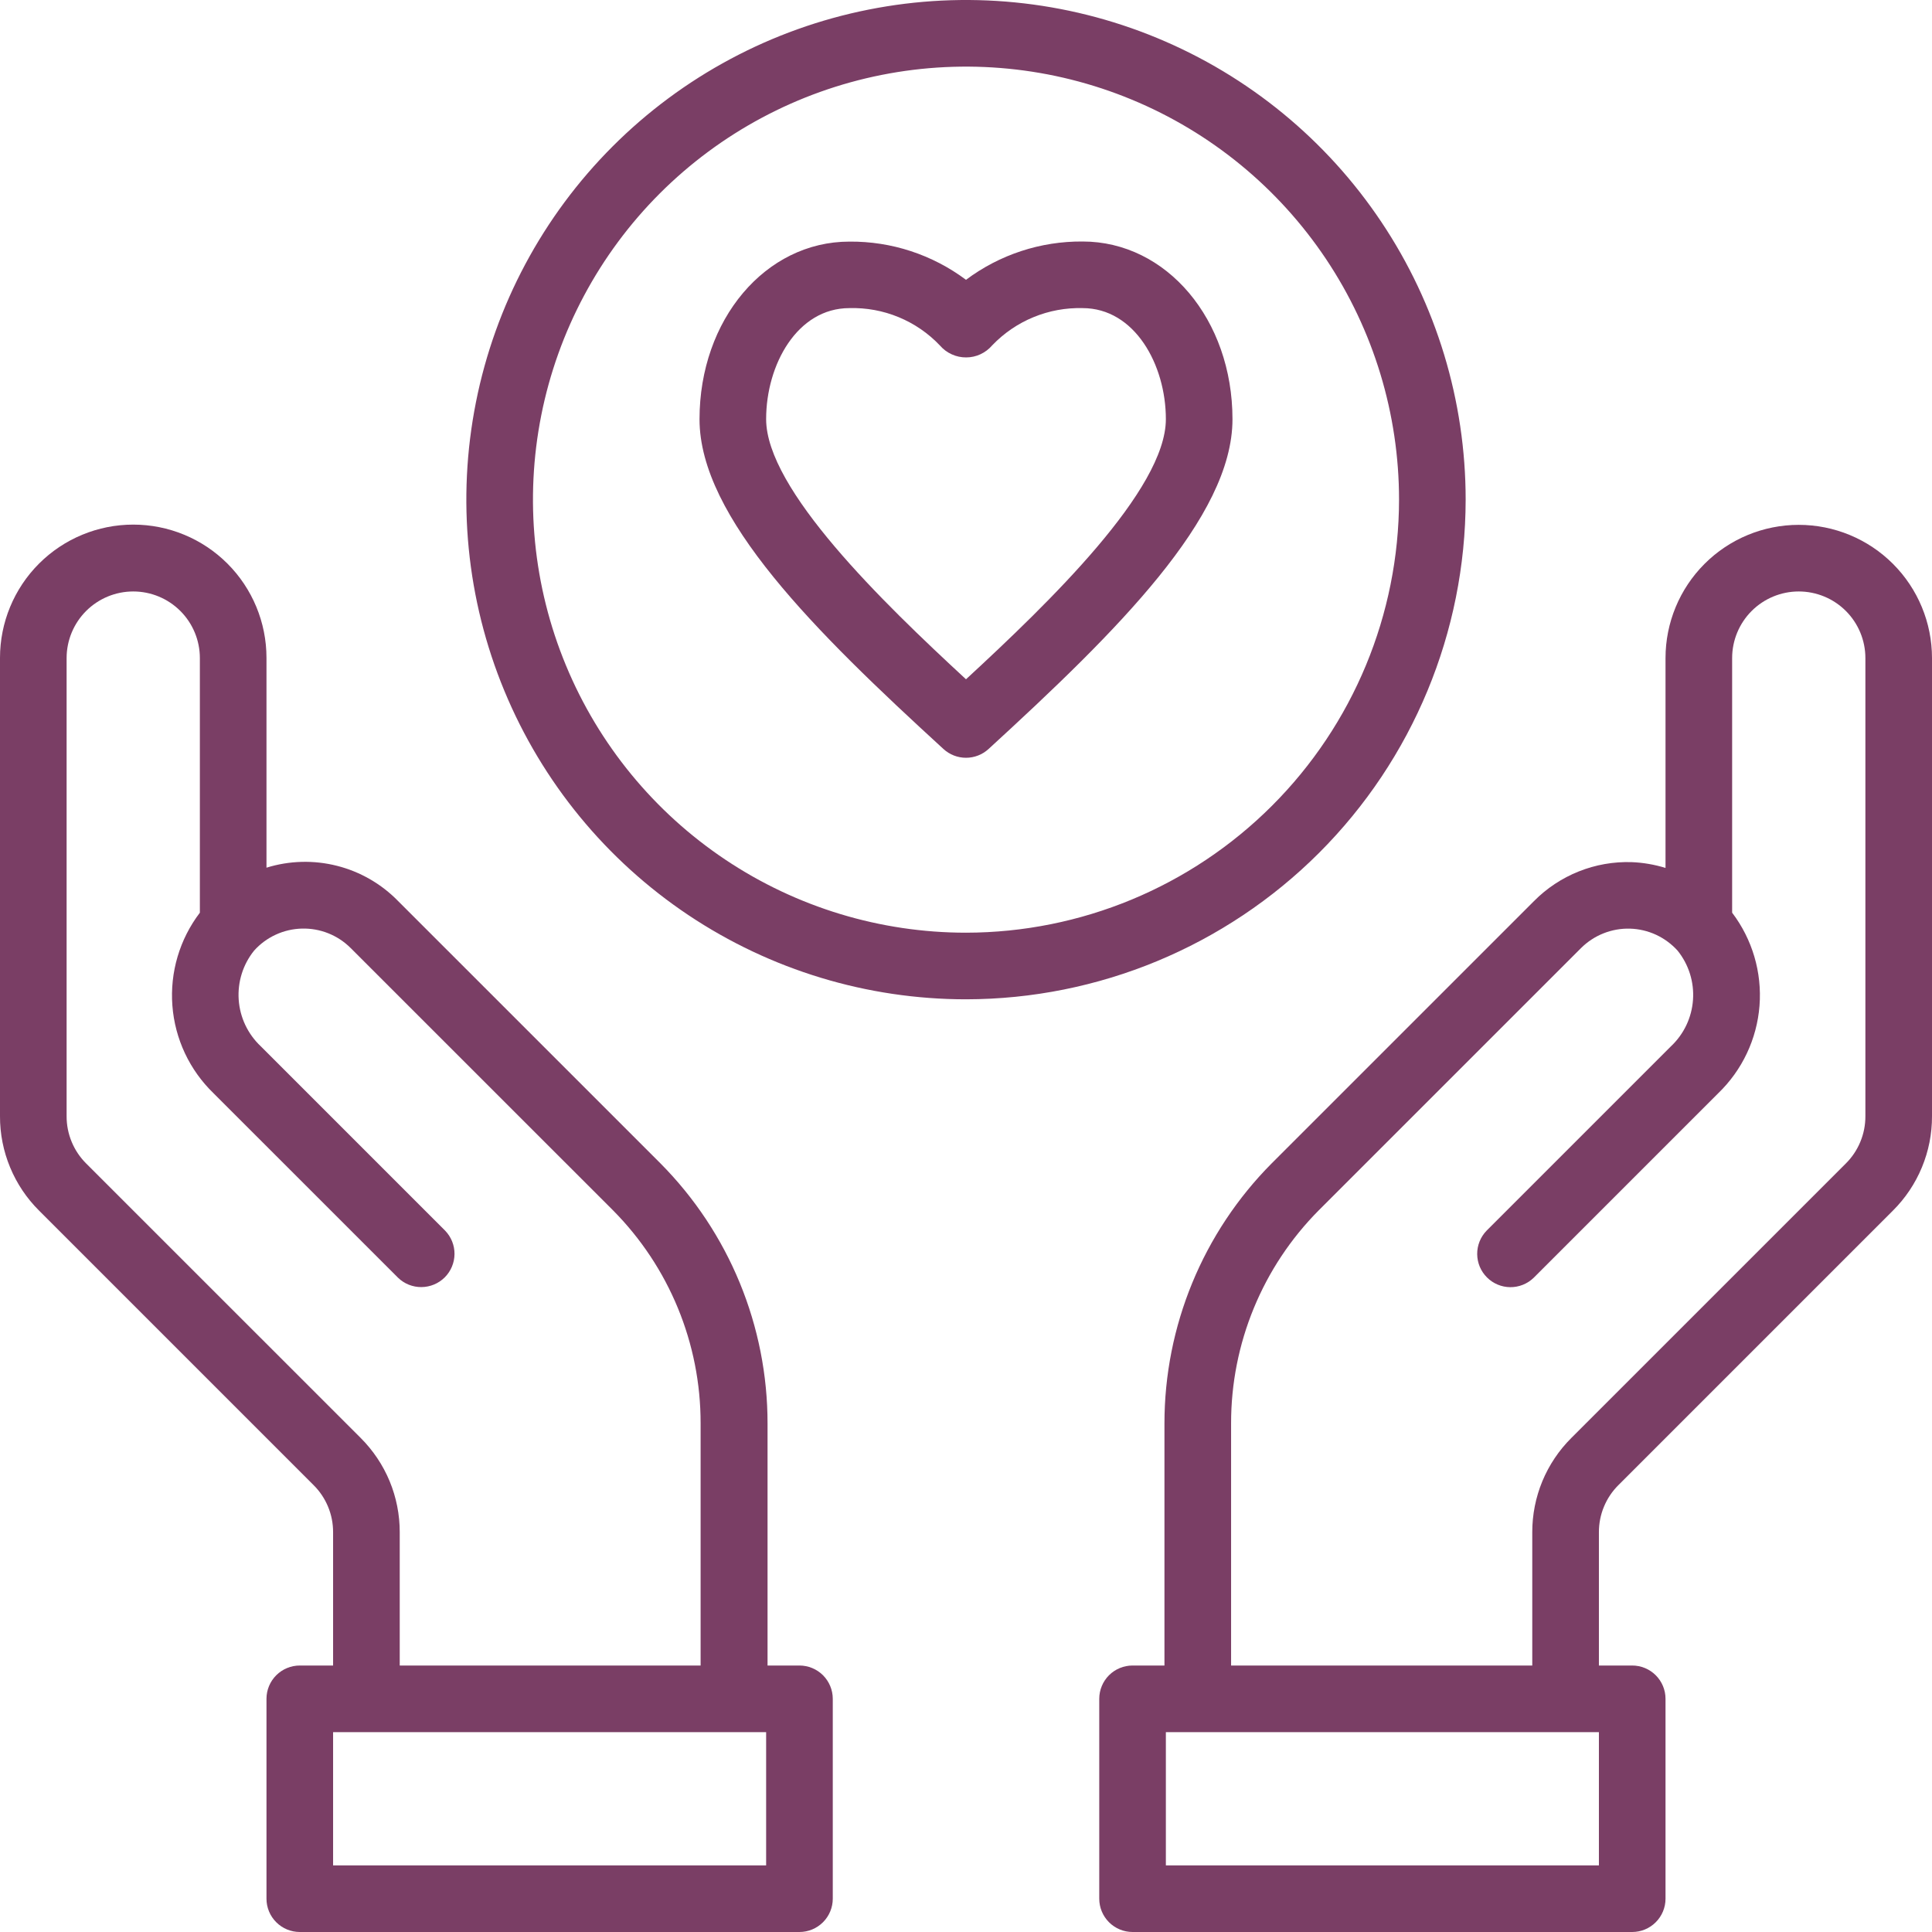
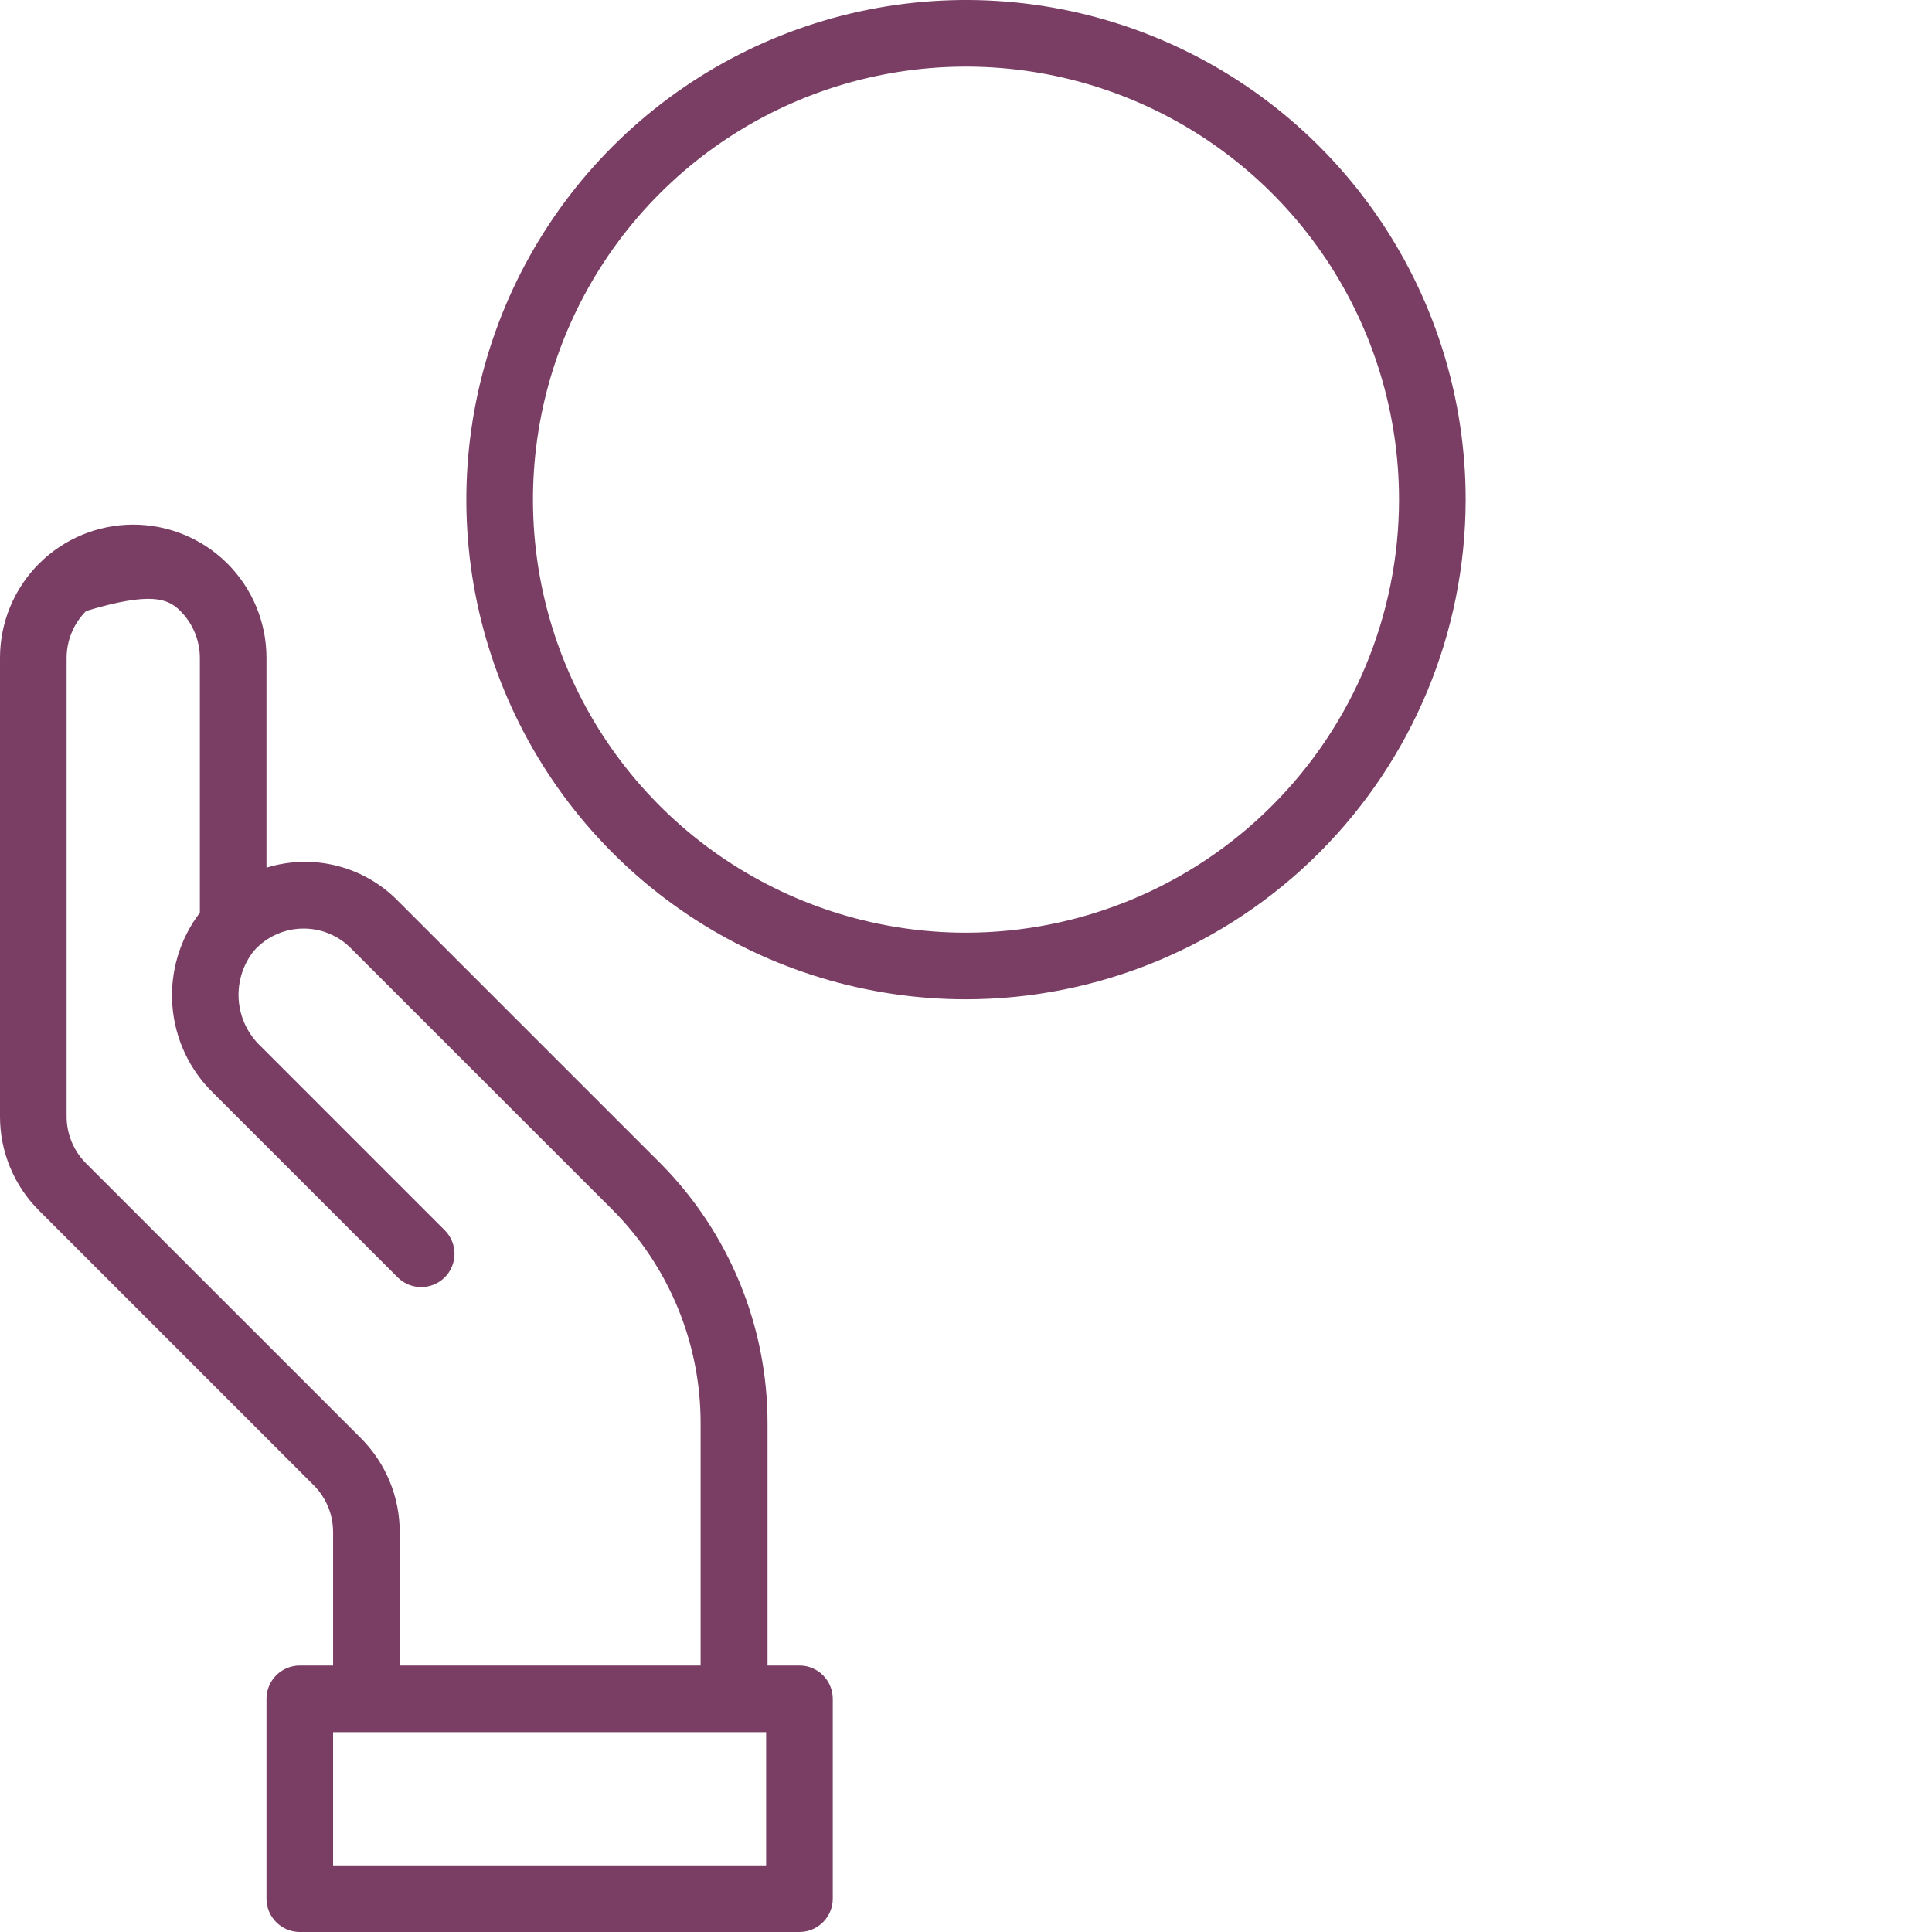
<svg xmlns="http://www.w3.org/2000/svg" width="71" height="71" viewBox="0 0 71 71" fill="none">
-   <path d="M29.379 61.207H28.207V52.321C28.211 48.733 26.793 45.29 24.264 42.746L14.629 33.112C14.014 32.482 13.237 32.034 12.383 31.818C11.53 31.602 10.634 31.626 9.793 31.887V24.175C9.793 22.877 9.277 21.631 8.359 20.713C7.441 19.795 6.195 19.279 4.897 19.279C3.598 19.279 2.352 19.795 1.434 20.713C0.516 21.631 1.54395e-05 22.877 1.54395e-05 24.175V41.022C-0.002 41.666 0.124 42.304 0.371 42.899C0.617 43.494 0.979 44.035 1.436 44.489L11.523 54.576C11.752 54.803 11.933 55.073 12.056 55.371C12.18 55.669 12.242 55.988 12.241 56.31V61.207H11.017C10.693 61.207 10.381 61.336 10.152 61.565C9.922 61.795 9.793 62.106 9.793 62.431V69.776C9.793 70.1 9.922 70.412 10.152 70.641C10.381 70.871 10.693 71 11.017 71H29.379C29.704 71 30.015 70.871 30.245 70.641C30.474 70.412 30.604 70.1 30.604 69.776V62.431C30.604 62.106 30.474 61.795 30.245 61.565C30.015 61.336 29.704 61.207 29.379 61.207ZM13.254 52.843L3.167 42.758C2.938 42.53 2.757 42.26 2.634 41.962C2.51 41.664 2.447 41.344 2.448 41.022V24.184C2.448 23.535 2.706 22.912 3.165 22.453C3.625 21.994 4.247 21.736 4.897 21.736C5.546 21.736 6.169 21.994 6.628 22.453C7.087 22.912 7.345 23.535 7.345 24.184V33.541C6.601 34.517 6.242 35.733 6.335 36.956C6.428 38.18 6.967 39.327 7.85 40.179L14.629 46.957C14.859 47.18 15.169 47.303 15.489 47.3C15.81 47.297 16.117 47.169 16.345 46.942C16.571 46.715 16.7 46.408 16.703 46.087C16.706 45.766 16.582 45.457 16.359 45.226L9.581 38.448C9.106 38 8.817 37.39 8.772 36.739C8.727 36.089 8.928 35.444 9.337 34.936C9.559 34.688 9.829 34.489 10.13 34.35C10.432 34.21 10.759 34.134 11.091 34.125C11.423 34.116 11.753 34.174 12.062 34.297C12.371 34.42 12.651 34.604 12.886 34.839L22.522 44.473C24.591 46.555 25.751 49.372 25.747 52.307V61.207H14.69V56.31C14.691 55.666 14.565 55.028 14.319 54.433C14.072 53.838 13.71 53.298 13.254 52.843ZM28.155 68.552H12.241V63.655H28.155V68.552Z" fill="#7A3E65" />
-   <path d="M66.103 19.288C64.805 19.288 63.559 19.803 62.641 20.722C61.723 21.64 61.207 22.886 61.207 24.184V31.896C60.803 31.772 60.385 31.7 59.963 31.683C59.298 31.662 58.636 31.778 58.018 32.025C57.4 32.272 56.839 32.643 56.371 33.117L46.736 42.751C44.208 45.293 42.79 48.735 42.793 52.321V61.207H41.621C41.296 61.207 40.985 61.336 40.755 61.565C40.526 61.795 40.397 62.106 40.397 62.431V69.776C40.397 70.1 40.526 70.412 40.755 70.641C40.985 70.871 41.296 71 41.621 71H59.983C60.307 71 60.619 70.871 60.848 70.641C61.078 70.412 61.207 70.1 61.207 69.776V62.431C61.207 62.106 61.078 61.795 60.848 61.565C60.619 61.336 60.307 61.207 59.983 61.207H58.759V56.31C58.758 55.988 58.82 55.669 58.944 55.371C59.067 55.073 59.248 54.803 59.477 54.576L69.564 44.489C70.021 44.035 70.383 43.494 70.629 42.899C70.876 42.304 71.002 41.666 71 41.022V24.184C71 22.886 70.484 21.64 69.566 20.722C68.647 19.803 67.402 19.288 66.103 19.288ZM58.759 68.552H42.845V63.655H58.759V68.552ZM68.552 41.022C68.553 41.345 68.49 41.664 68.366 41.962C68.243 42.26 68.062 42.531 67.833 42.758L57.746 52.844C57.29 53.298 56.928 53.838 56.681 54.433C56.435 55.028 56.309 55.666 56.31 56.31V61.207H45.242V52.31C45.238 49.374 46.398 46.557 48.467 44.475L58.102 34.841C58.338 34.607 58.618 34.422 58.927 34.3C59.236 34.177 59.566 34.118 59.898 34.127C60.23 34.136 60.557 34.213 60.859 34.352C61.16 34.492 61.43 34.691 61.653 34.938C62.061 35.447 62.263 36.091 62.217 36.742C62.172 37.393 61.883 38.003 61.408 38.45L54.63 45.228C54.407 45.459 54.283 45.768 54.286 46.089C54.289 46.41 54.417 46.717 54.645 46.944C54.871 47.171 55.178 47.3 55.499 47.303C55.82 47.306 56.13 47.182 56.361 46.959L63.139 40.181C64.024 39.33 64.566 38.184 64.661 36.96C64.756 35.735 64.398 34.519 63.655 33.541V24.184C63.655 23.535 63.913 22.912 64.372 22.453C64.831 21.994 65.454 21.736 66.103 21.736C66.753 21.736 67.376 21.994 67.835 22.453C68.294 22.912 68.552 23.535 68.552 24.184V41.022Z" fill="#7A3E65" />
+   <path d="M29.379 61.207H28.207V52.321C28.211 48.733 26.793 45.29 24.264 42.746L14.629 33.112C14.014 32.482 13.237 32.034 12.383 31.818C11.53 31.602 10.634 31.626 9.793 31.887V24.175C9.793 22.877 9.277 21.631 8.359 20.713C7.441 19.795 6.195 19.279 4.897 19.279C3.598 19.279 2.352 19.795 1.434 20.713C0.516 21.631 1.54395e-05 22.877 1.54395e-05 24.175V41.022C-0.002 41.666 0.124 42.304 0.371 42.899C0.617 43.494 0.979 44.035 1.436 44.489L11.523 54.576C11.752 54.803 11.933 55.073 12.056 55.371C12.18 55.669 12.242 55.988 12.241 56.31V61.207H11.017C10.693 61.207 10.381 61.336 10.152 61.565C9.922 61.795 9.793 62.106 9.793 62.431V69.776C9.793 70.1 9.922 70.412 10.152 70.641C10.381 70.871 10.693 71 11.017 71H29.379C29.704 71 30.015 70.871 30.245 70.641C30.474 70.412 30.604 70.1 30.604 69.776V62.431C30.604 62.106 30.474 61.795 30.245 61.565C30.015 61.336 29.704 61.207 29.379 61.207ZM13.254 52.843L3.167 42.758C2.938 42.53 2.757 42.26 2.634 41.962C2.51 41.664 2.447 41.344 2.448 41.022V24.184C2.448 23.535 2.706 22.912 3.165 22.453C5.546 21.736 6.169 21.994 6.628 22.453C7.087 22.912 7.345 23.535 7.345 24.184V33.541C6.601 34.517 6.242 35.733 6.335 36.956C6.428 38.18 6.967 39.327 7.85 40.179L14.629 46.957C14.859 47.18 15.169 47.303 15.489 47.3C15.81 47.297 16.117 47.169 16.345 46.942C16.571 46.715 16.7 46.408 16.703 46.087C16.706 45.766 16.582 45.457 16.359 45.226L9.581 38.448C9.106 38 8.817 37.39 8.772 36.739C8.727 36.089 8.928 35.444 9.337 34.936C9.559 34.688 9.829 34.489 10.13 34.35C10.432 34.21 10.759 34.134 11.091 34.125C11.423 34.116 11.753 34.174 12.062 34.297C12.371 34.42 12.651 34.604 12.886 34.839L22.522 44.473C24.591 46.555 25.751 49.372 25.747 52.307V61.207H14.69V56.31C14.691 55.666 14.565 55.028 14.319 54.433C14.072 53.838 13.71 53.298 13.254 52.843ZM28.155 68.552H12.241V63.655H28.155V68.552Z" fill="#7A3E65" />
  <path d="M53.862 18.362C53.862 14.73 52.785 11.18 50.767 8.161C48.75 5.141 45.882 2.788 42.527 1.398C39.172 0.008 35.48 -0.356 31.918 0.353C28.356 1.061 25.084 2.81 22.516 5.378C19.948 7.946 18.199 11.218 17.491 14.78C16.782 18.342 17.146 22.034 18.536 25.389C19.925 28.744 22.279 31.612 25.299 33.63C28.318 35.647 31.868 36.724 35.5 36.724C40.368 36.719 45.035 34.782 48.478 31.34C51.92 27.898 53.857 23.23 53.862 18.362ZM35.5 34.276C32.352 34.276 29.276 33.343 26.659 31.594C24.042 29.845 22.002 27.36 20.798 24.452C19.593 21.544 19.278 18.344 19.892 15.257C20.506 12.171 22.022 9.335 24.247 7.109C26.473 4.884 29.308 3.368 32.395 2.754C35.482 2.14 38.682 2.455 41.59 3.66C44.498 4.864 46.983 6.904 48.732 9.521C50.48 12.138 51.414 15.215 51.414 18.362C51.409 22.581 49.731 26.626 46.747 29.609C43.764 32.593 39.719 34.271 35.5 34.276Z" fill="#7A3E65" />
-   <path d="M39.785 8.875C38.241 8.863 36.736 9.357 35.5 10.283C34.264 9.359 32.759 8.865 31.215 8.879C28.127 8.879 25.707 11.747 25.707 15.407C25.707 19.013 29.947 23.2 34.672 27.526C34.898 27.733 35.194 27.848 35.5 27.848C35.806 27.848 36.102 27.733 36.328 27.526C41.053 23.195 45.293 19.008 45.293 15.407C45.293 11.743 42.873 8.875 39.785 8.875ZM35.5 24.963C32.431 22.13 28.155 17.985 28.155 15.403C28.155 13.398 29.3 11.323 31.215 11.323C31.836 11.305 32.453 11.419 33.027 11.656C33.6 11.893 34.117 12.248 34.544 12.699C34.663 12.837 34.811 12.947 34.977 13.022C35.143 13.098 35.323 13.136 35.506 13.135C35.688 13.135 35.868 13.095 36.033 13.018C36.198 12.941 36.345 12.829 36.463 12.691C36.891 12.244 37.407 11.891 37.979 11.656C38.551 11.42 39.166 11.307 39.785 11.323C41.7 11.323 42.845 13.404 42.845 15.403C42.845 17.995 38.569 22.13 35.5 24.963Z" fill="#7A3E65" />
</svg>